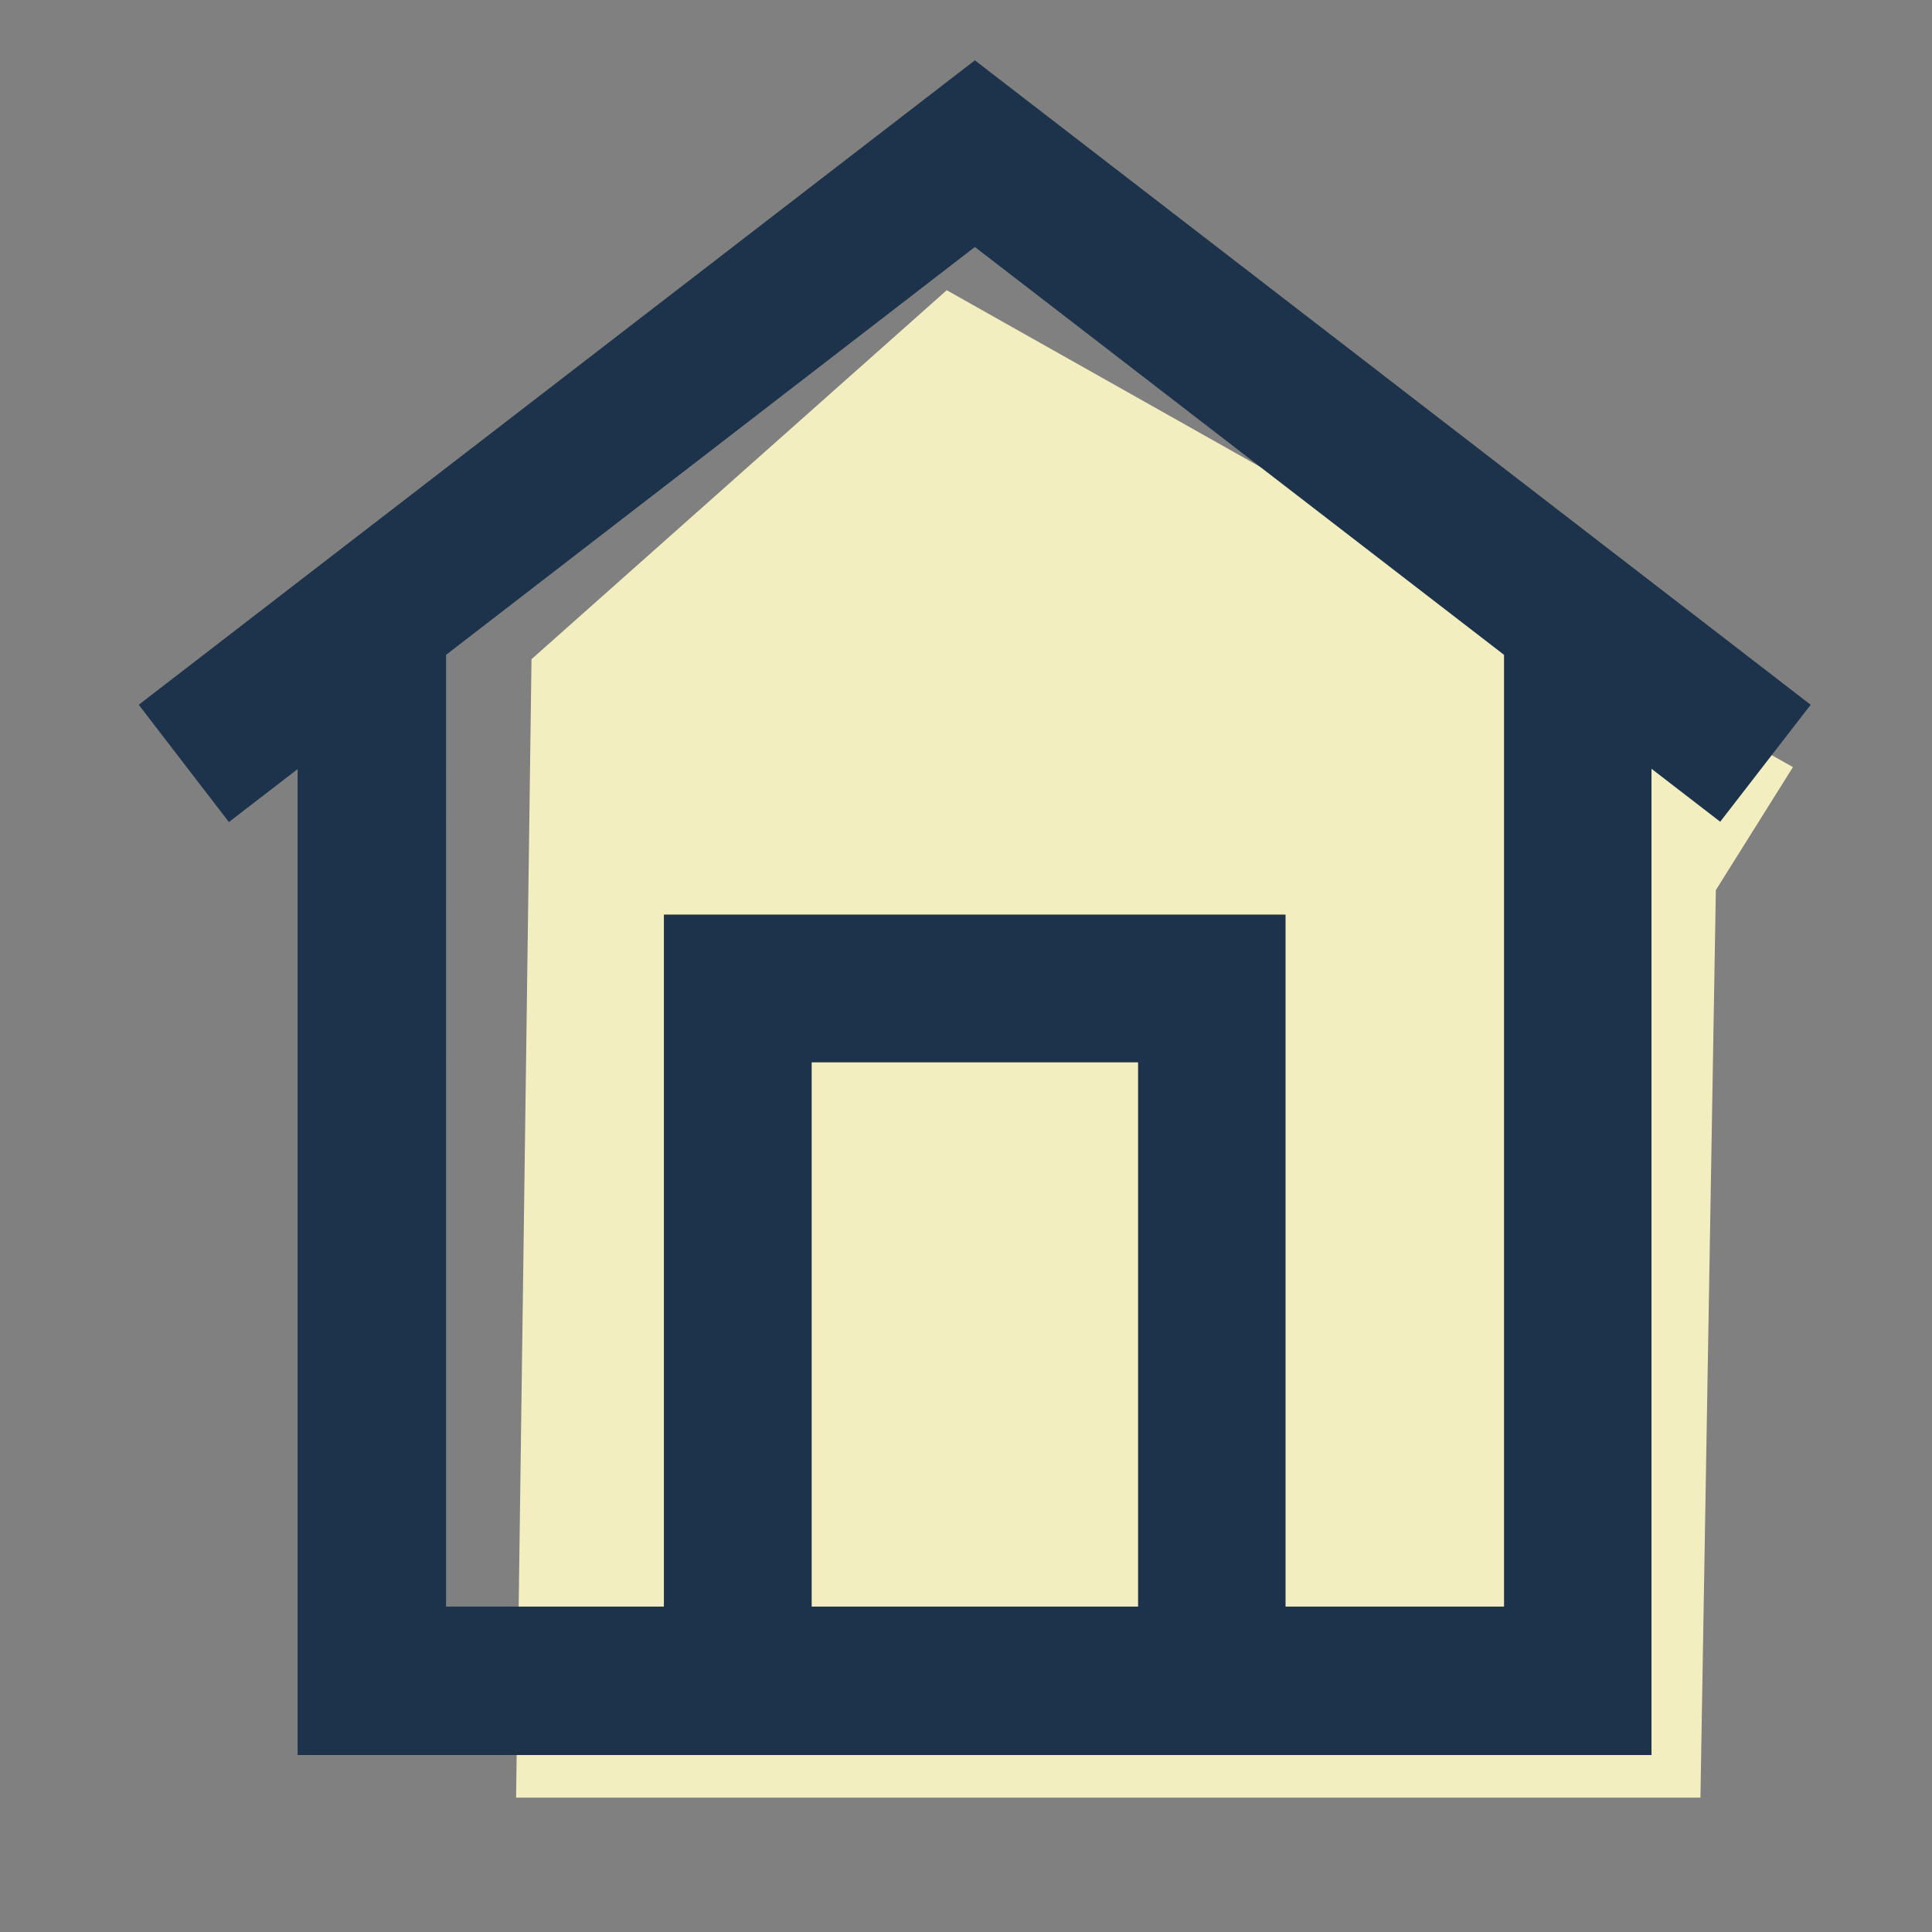
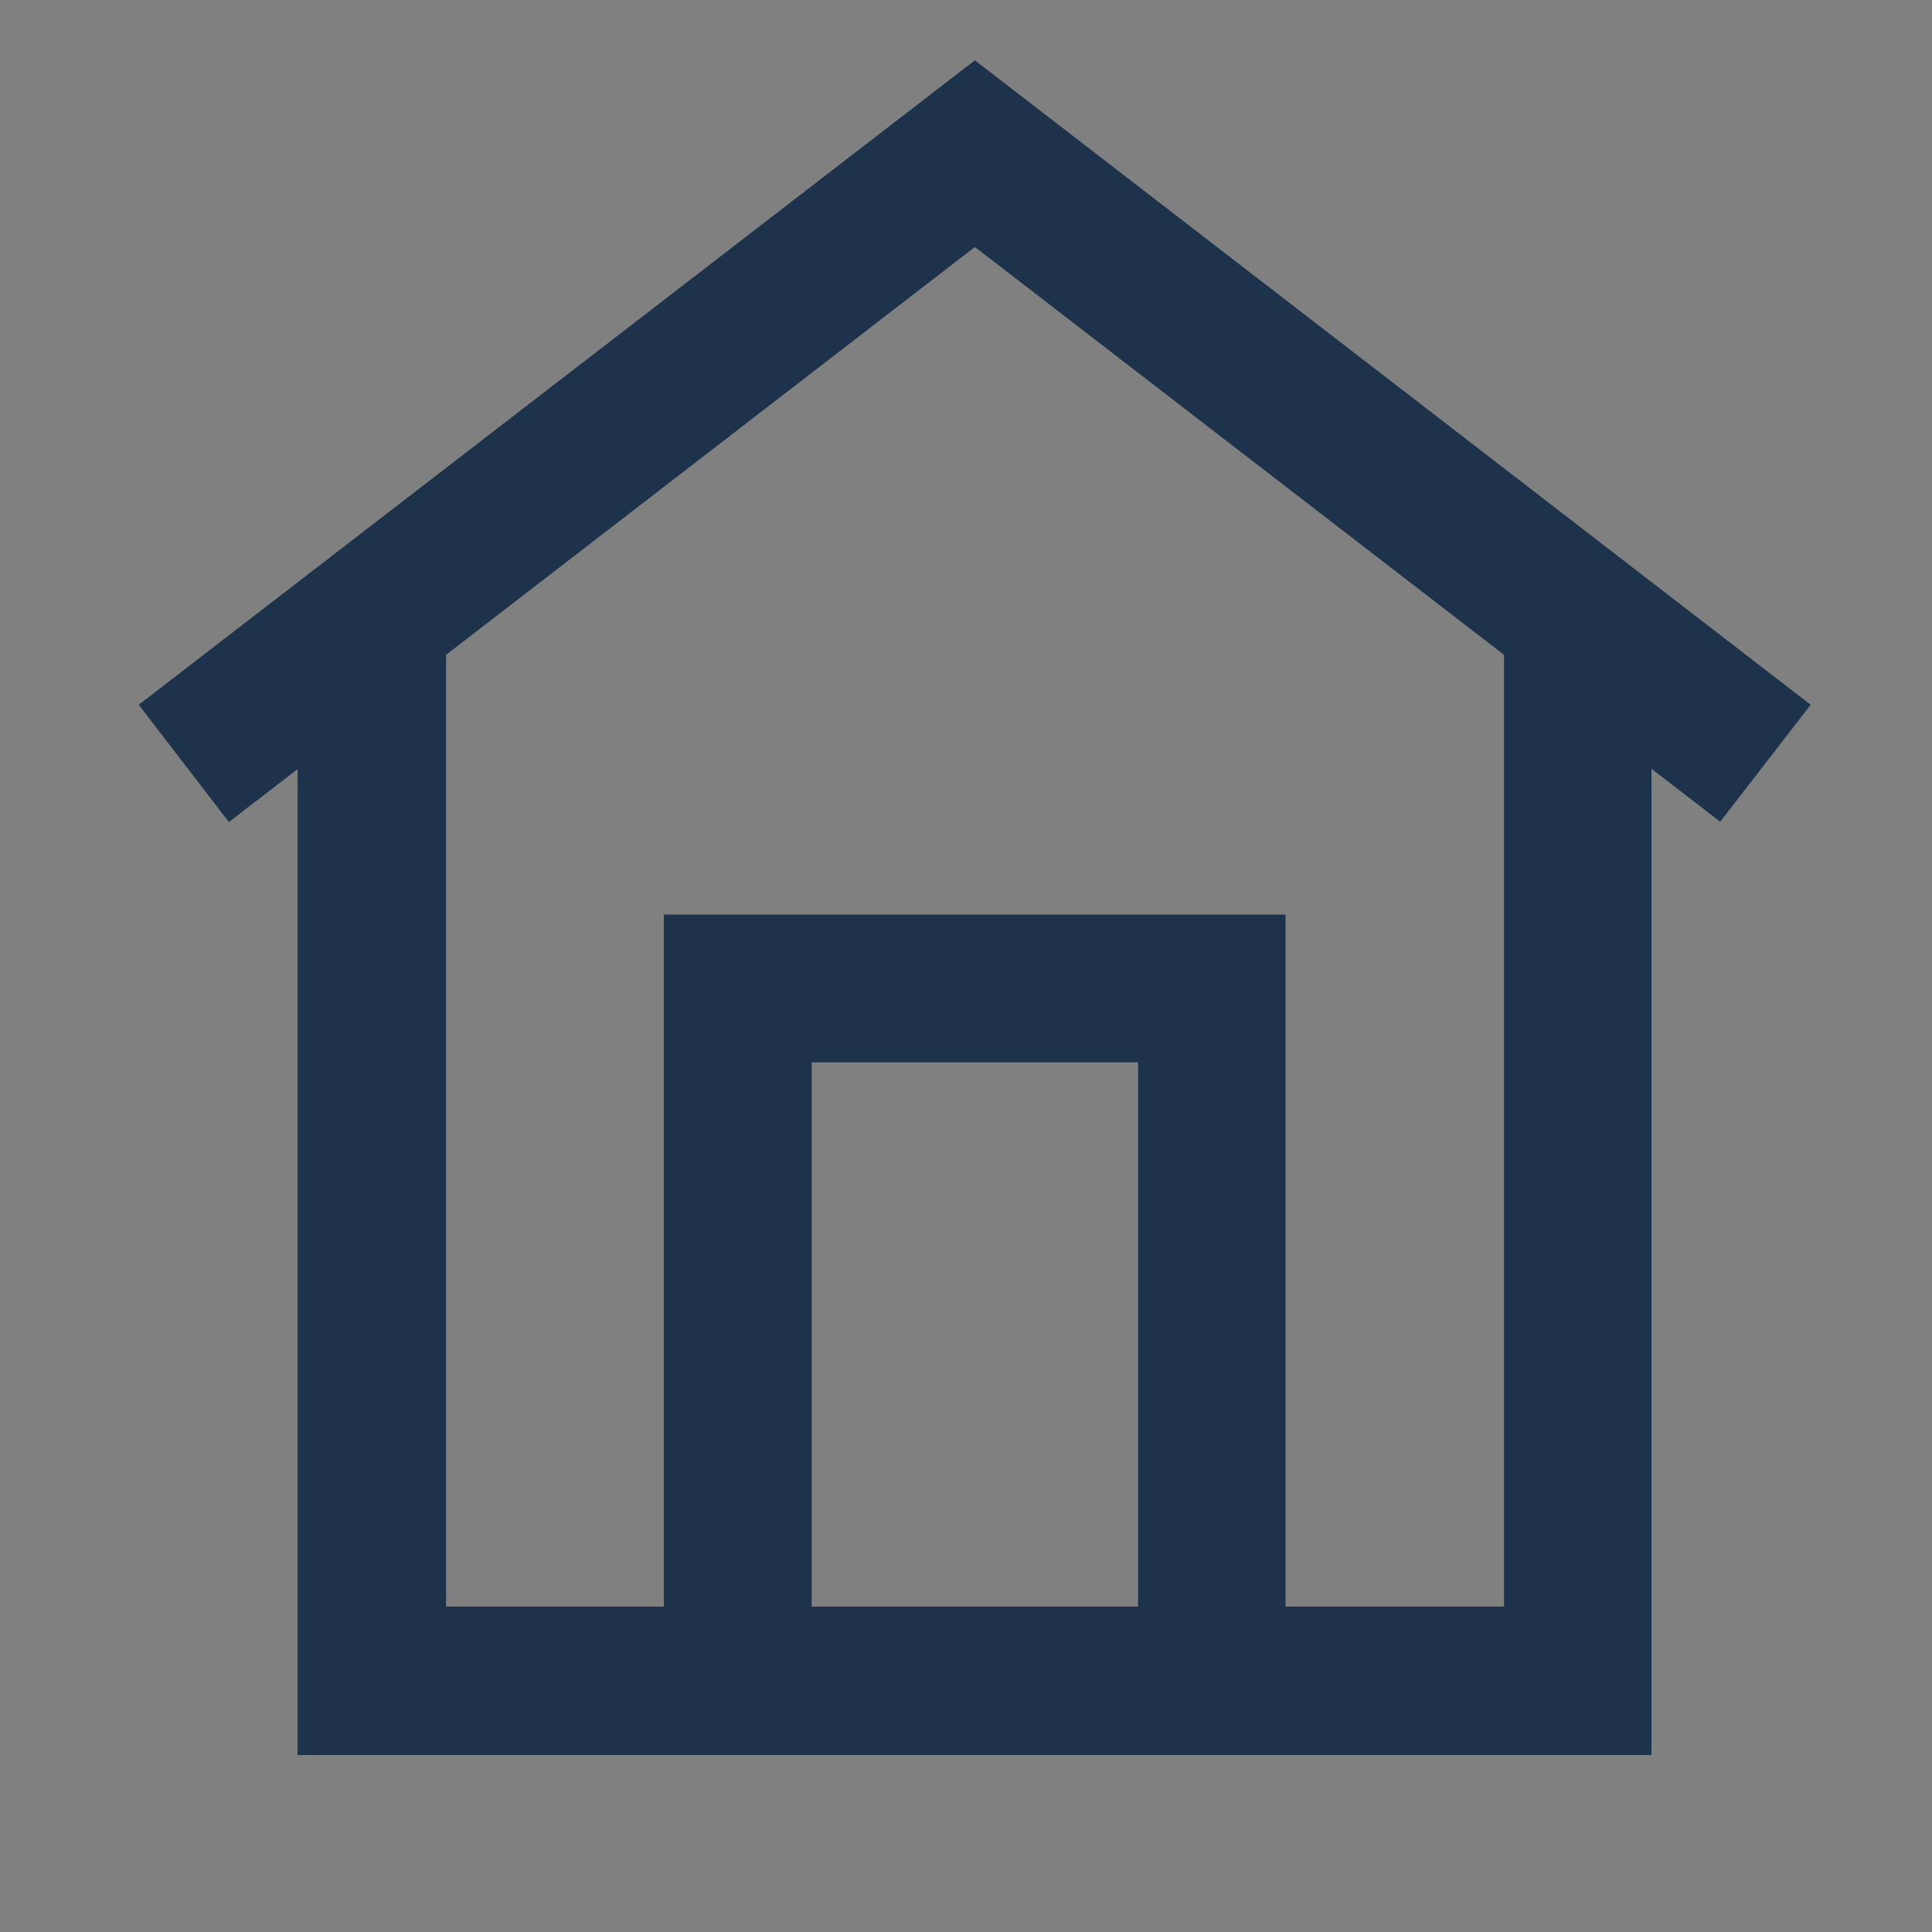
<svg xmlns="http://www.w3.org/2000/svg" version="1.1" id="Layer_1" x="0px" y="0px" viewBox="0 0 57.65 57.65" style="enable-background:new 0 0 57.65 57.65;" xml:space="preserve">
  <rect x="0" y="0" width="57.65" height="57.65" fill="#808080" stroke="none" />
  <style type="text/css"> .st0{fill:#F3EEBF;} .st1{fill:#1D334B;} </style>
-   <polygon class="st0" points="28.25,8.66 15.86,19.67 15.4,53.64 50.74,53.64 51.2,26.56 53.5,22.89 " />
  <path class="st1" d="M54.03,21.03L29.09,1.8L4.14,21.03l2.69,3.5l2.05-1.58v29.42h10.92h18.56h10.92V22.94l2.05,1.58L54.03,21.03z M24.22,31.7h9.74v16.24h-9.74V31.7z M44.87,47.94h-6.51V27.29H19.81v20.65h-6.5V19.54L29.09,7.37l15.79,12.17V47.94z" />
</svg>